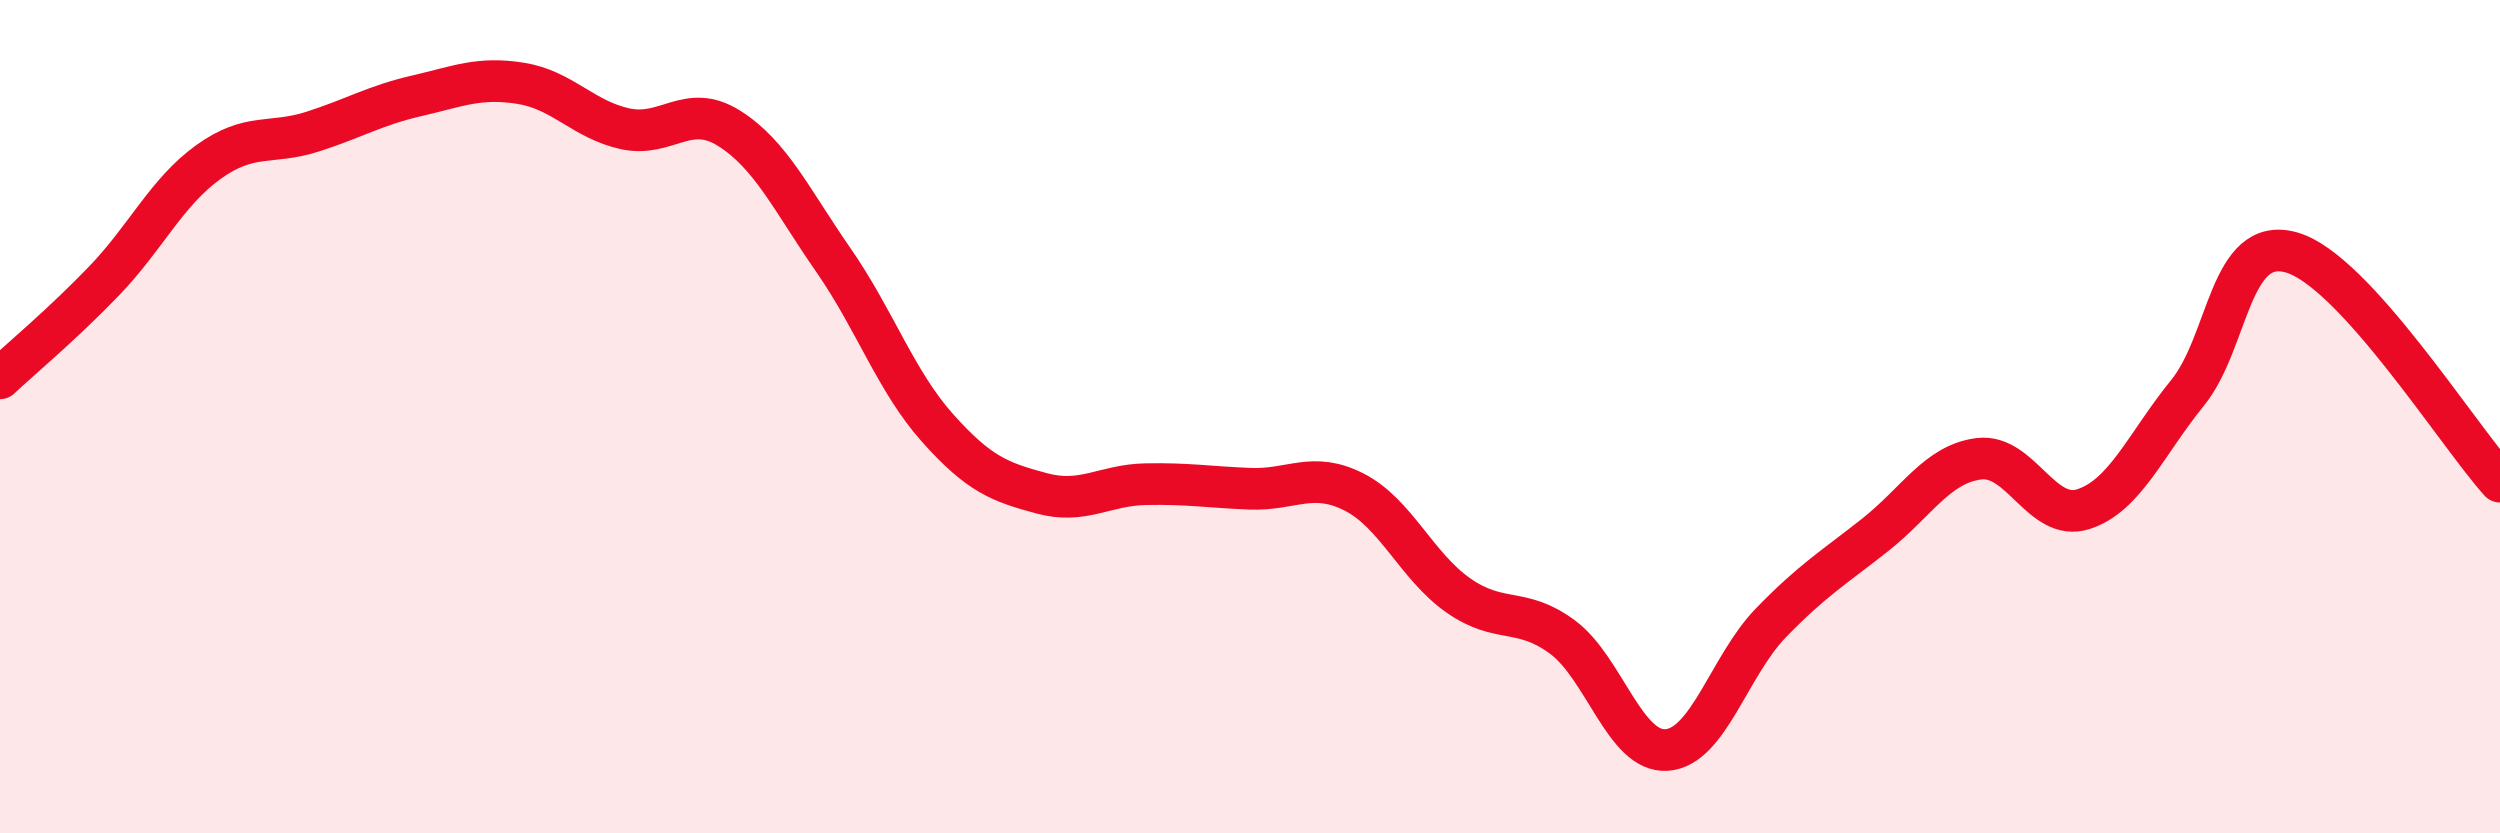
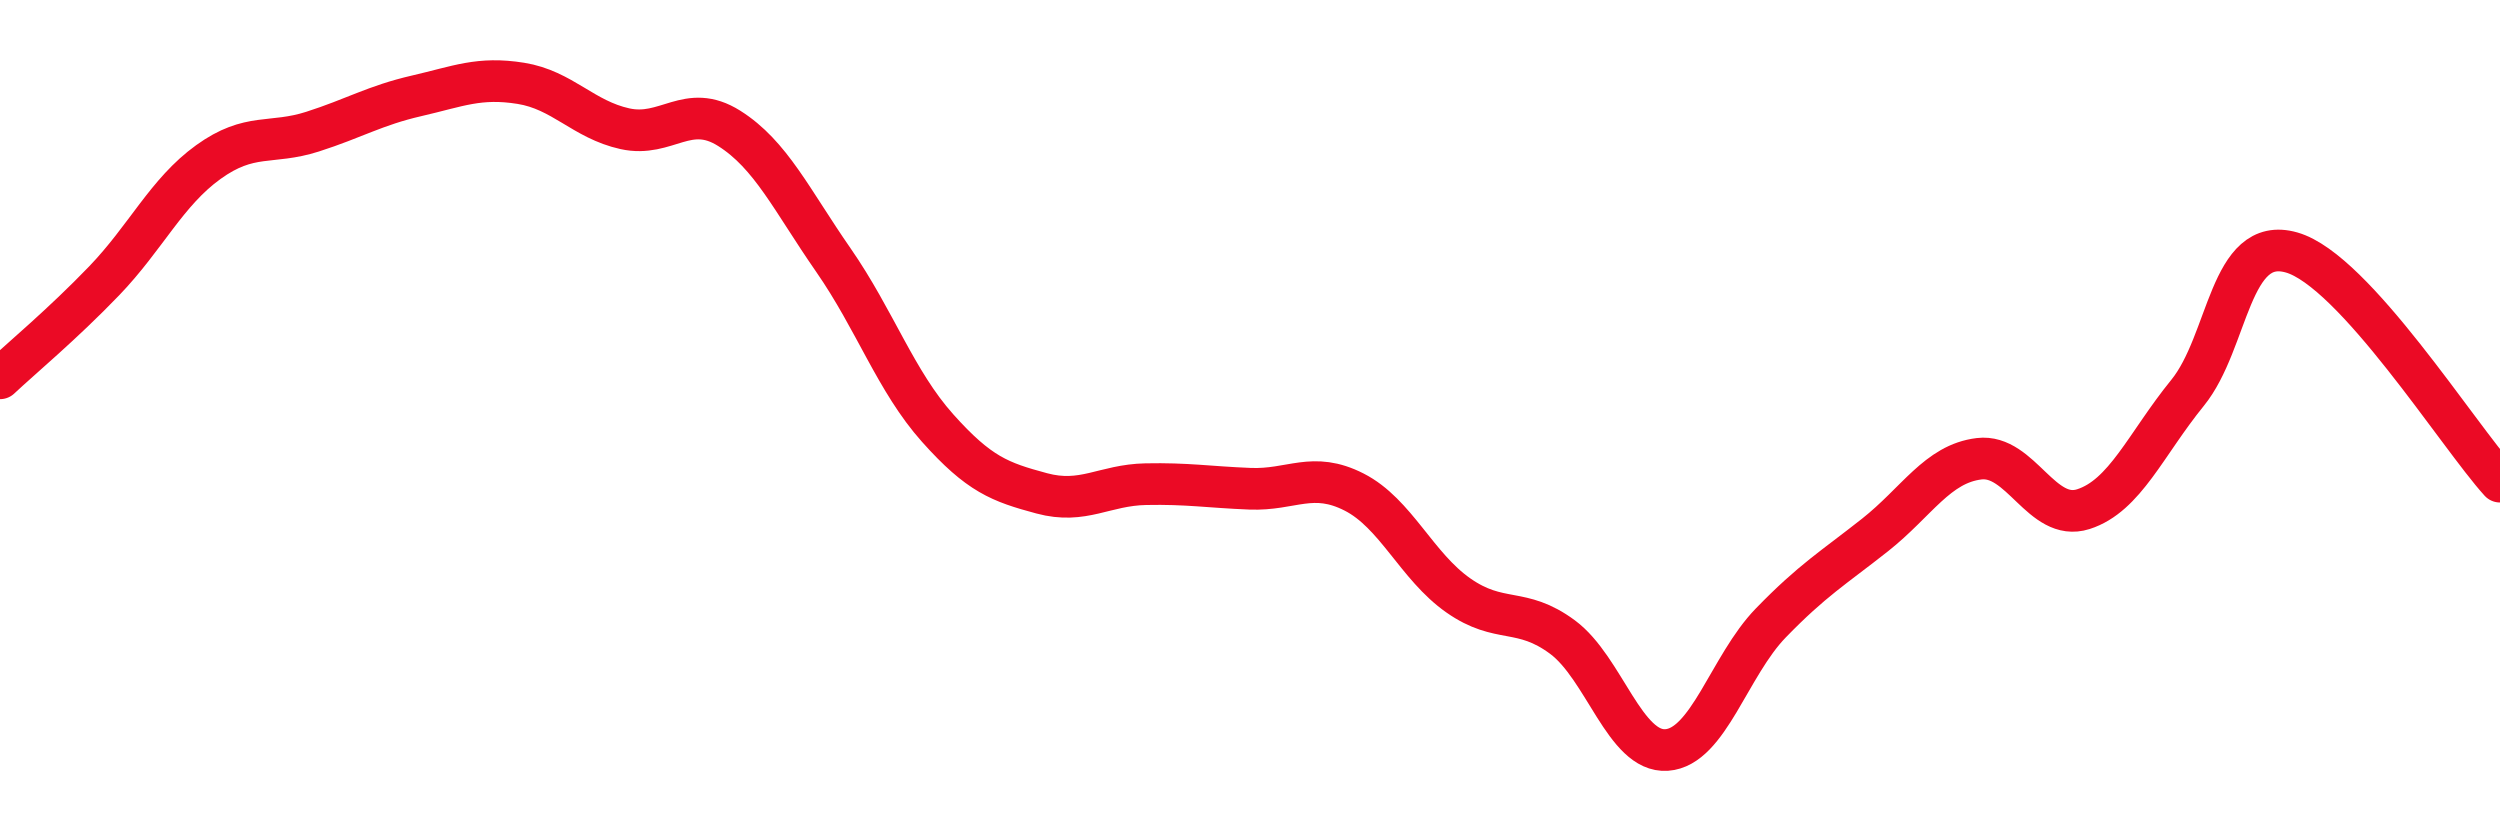
<svg xmlns="http://www.w3.org/2000/svg" width="60" height="20" viewBox="0 0 60 20">
-   <path d="M 0,9.08 C 0.5,8.61 1.5,7.78 2.5,6.74 C 3.5,5.7 4,4.61 5,3.89 C 6,3.17 6.5,3.48 7.5,3.16 C 8.5,2.84 9,2.53 10,2.3 C 11,2.07 11.5,1.84 12.5,2 C 13.5,2.16 14,2.87 15,3.09 C 16,3.31 16.5,2.45 17.5,3.08 C 18.5,3.71 19,4.8 20,6.24 C 21,7.68 21.5,9.15 22.5,10.27 C 23.5,11.39 24,11.57 25,11.84 C 26,12.11 26.5,11.64 27.5,11.62 C 28.5,11.6 29,11.69 30,11.73 C 31,11.77 31.5,11.3 32.5,11.81 C 33.5,12.32 34,13.59 35,14.29 C 36,14.99 36.5,14.55 37.5,15.29 C 38.5,16.03 39,18.07 40,18 C 41,17.93 41.5,15.98 42.5,14.95 C 43.5,13.92 44,13.63 45,12.84 C 46,12.05 46.5,11.13 47.5,11.01 C 48.5,10.89 49,12.54 50,12.22 C 51,11.9 51.5,10.66 52.5,9.43 C 53.5,8.2 53.5,5.63 55,6.06 C 56.5,6.49 59,10.46 60,11.56L60 20L0 20Z" fill="#EB0A25" opacity="0.1" stroke-linecap="round" stroke-linejoin="round" />
  <path d="M 0,9.08 C 0.5,8.61 1.5,7.78 2.5,6.74 C 3.5,5.7 4,4.61 5,3.89 C 6,3.17 6.5,3.48 7.5,3.16 C 8.5,2.84 9,2.53 10,2.3 C 11,2.07 11.5,1.84 12.5,2 C 13.5,2.16 14,2.87 15,3.09 C 16,3.31 16.5,2.45 17.5,3.08 C 18.5,3.71 19,4.8 20,6.24 C 21,7.68 21.5,9.15 22.5,10.27 C 23.5,11.39 24,11.57 25,11.84 C 26,12.11 26.5,11.64 27.5,11.62 C 28.5,11.6 29,11.69 30,11.73 C 31,11.77 31.5,11.3 32.5,11.81 C 33.5,12.32 34,13.59 35,14.29 C 36,14.99 36.5,14.55 37.5,15.29 C 38.5,16.03 39,18.07 40,18 C 41,17.93 41.5,15.98 42.5,14.95 C 43.5,13.92 44,13.63 45,12.84 C 46,12.05 46.5,11.13 47.5,11.01 C 48.5,10.89 49,12.54 50,12.22 C 51,11.9 51.5,10.66 52.5,9.43 C 53.5,8.2 53.5,5.63 55,6.06 C 56.5,6.49 59,10.46 60,11.56" stroke="#EB0A25" stroke-width="1" fill="none" stroke-linecap="round" stroke-linejoin="round" />
</svg>